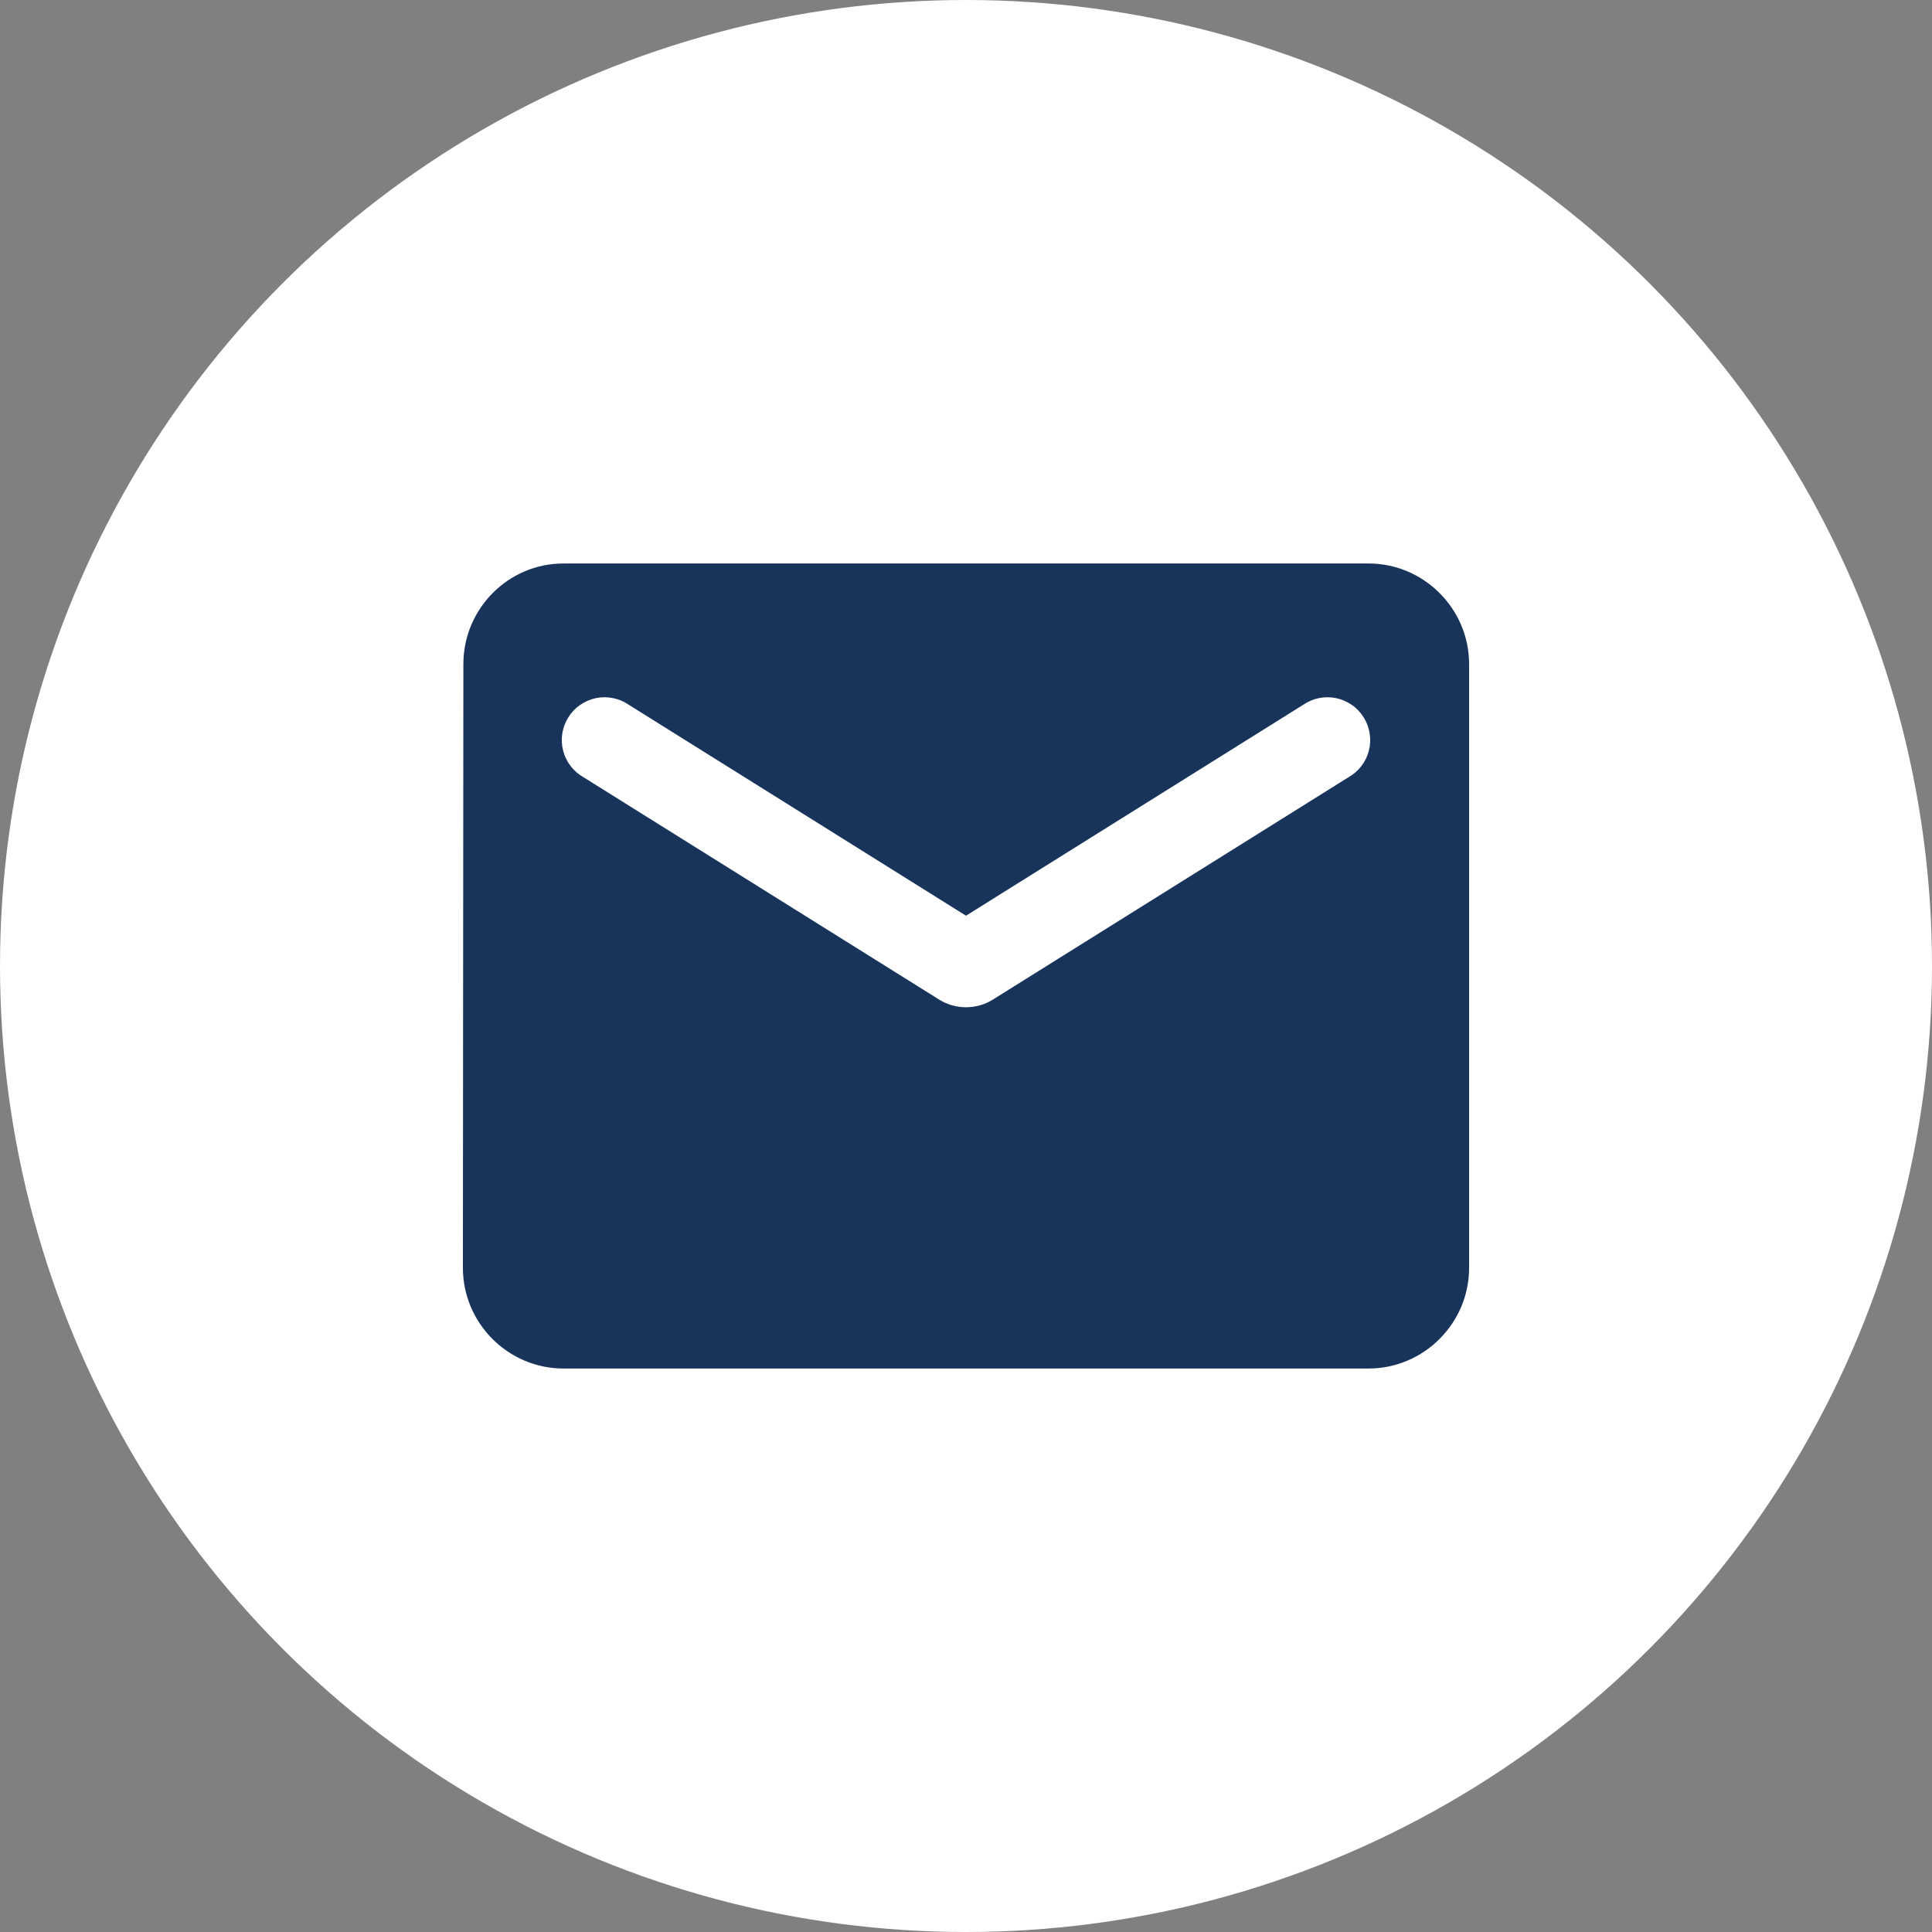
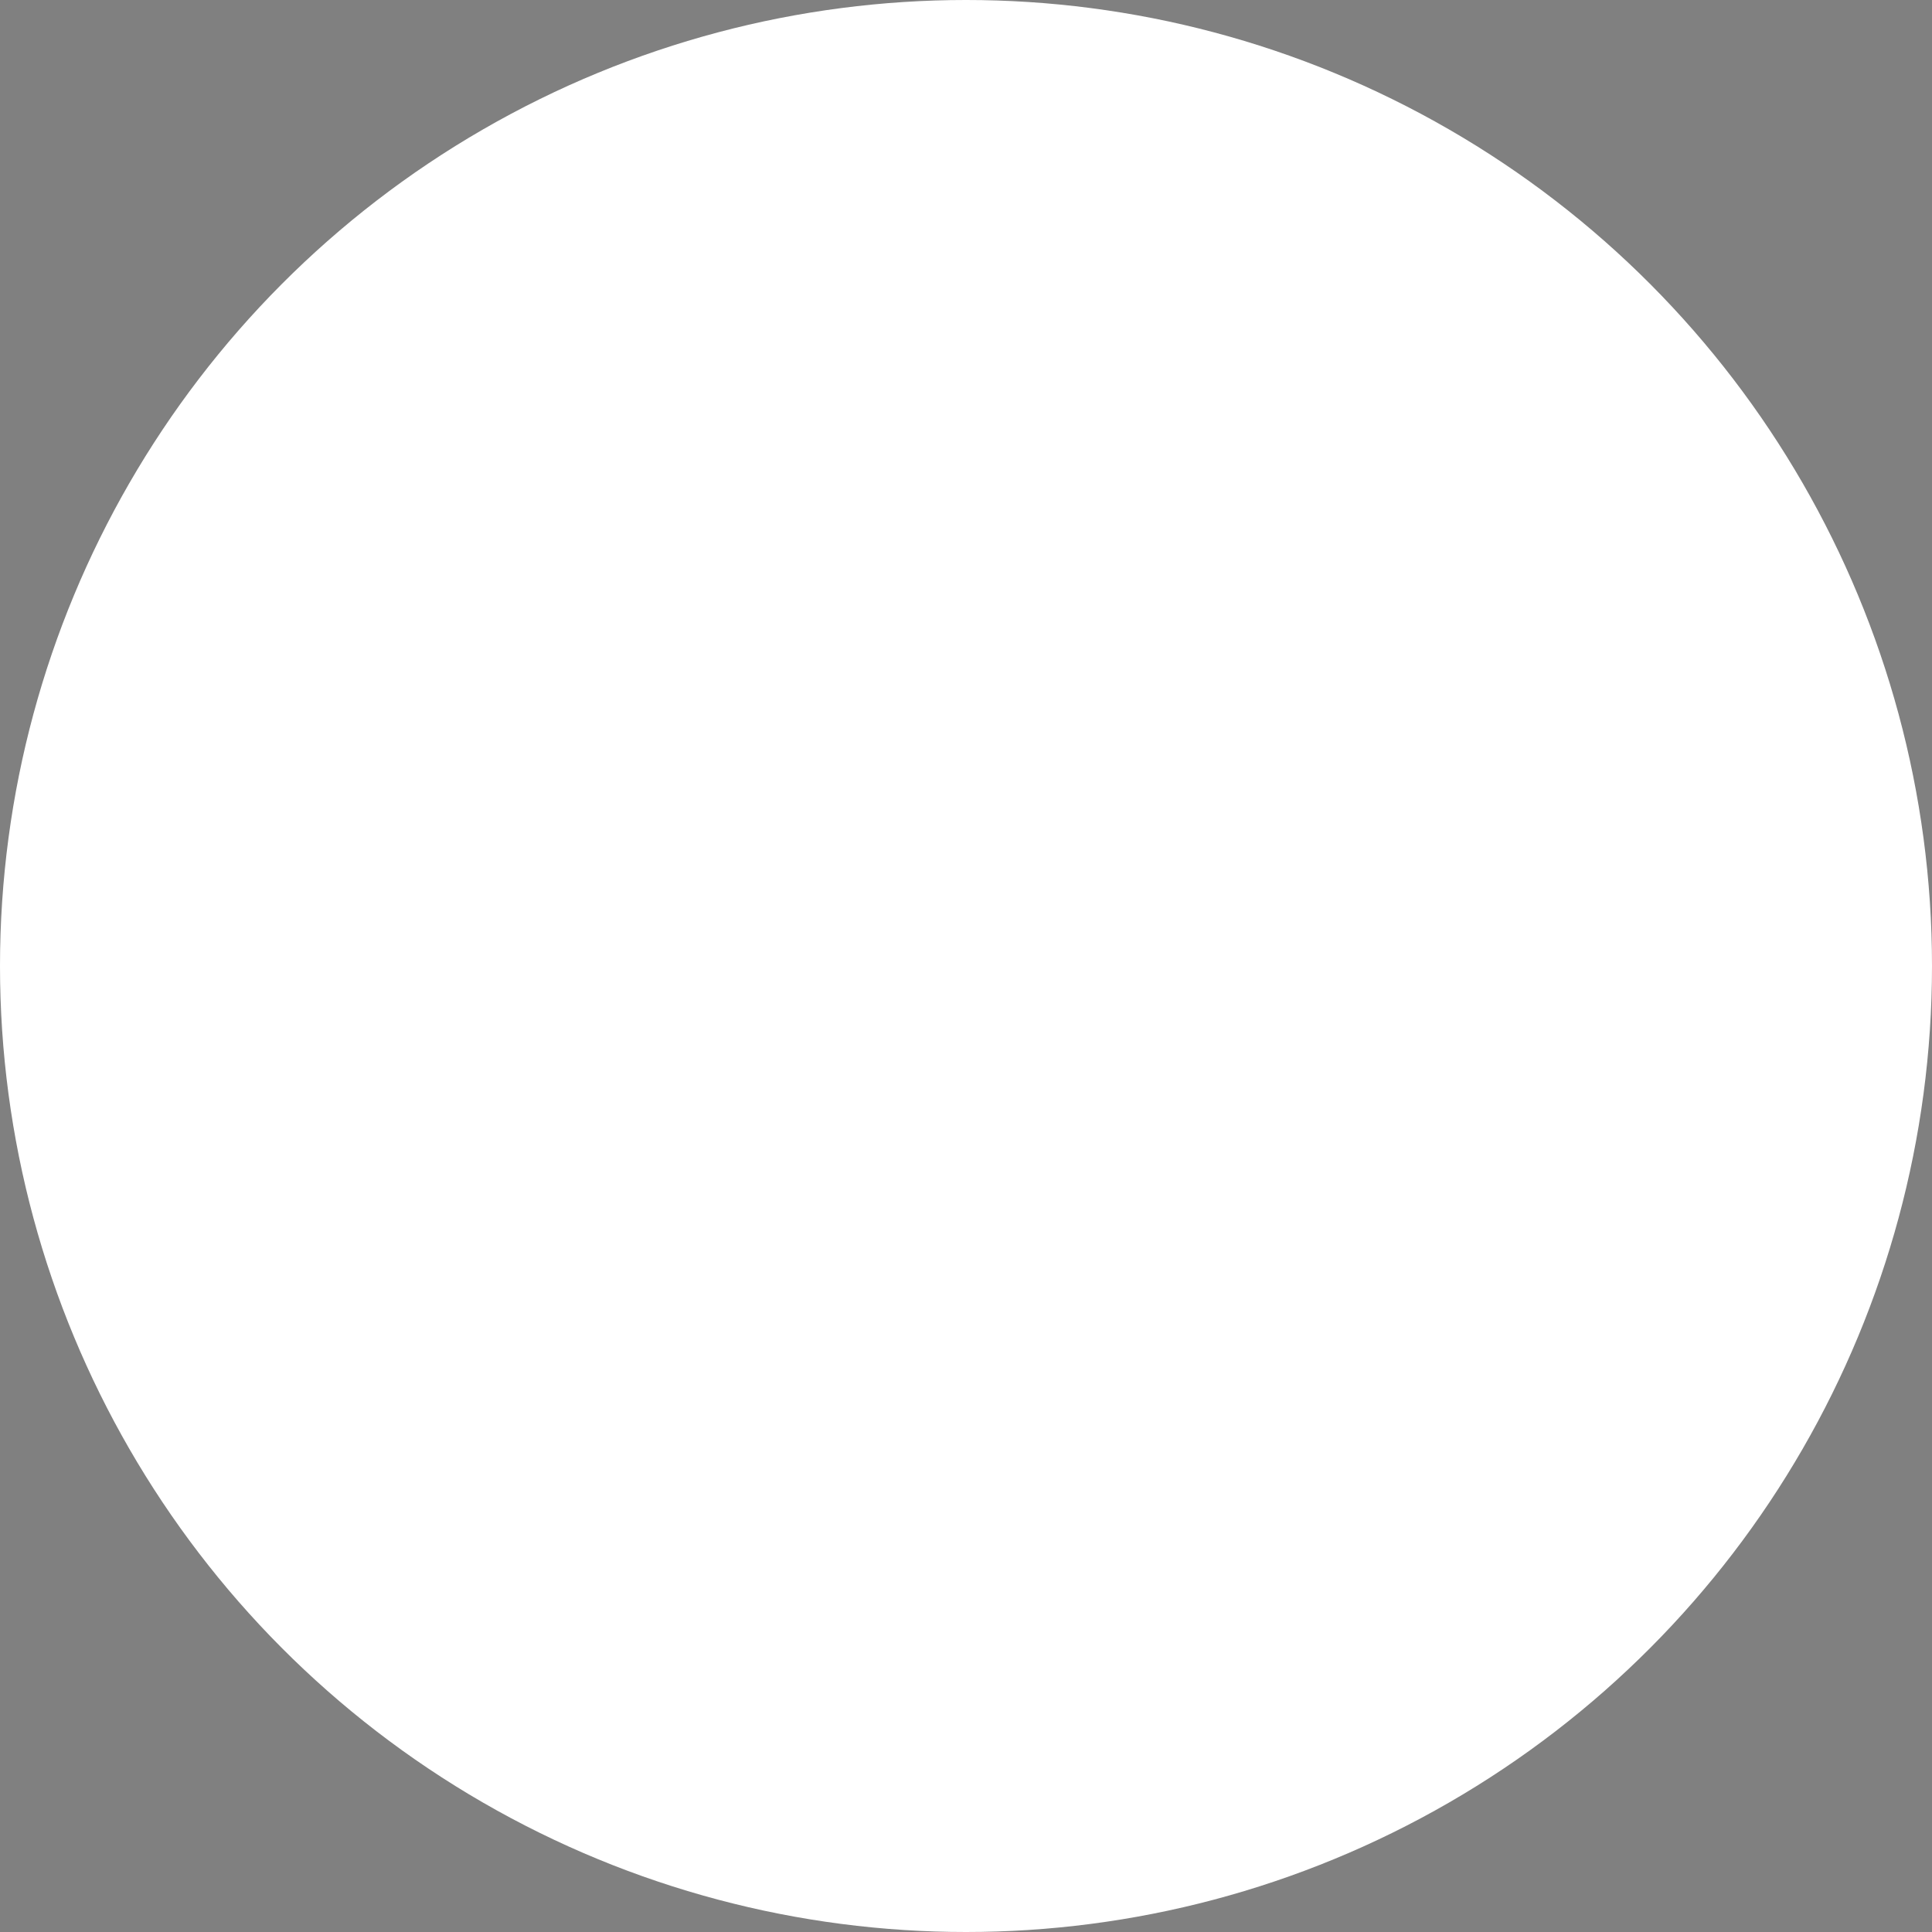
<svg xmlns="http://www.w3.org/2000/svg" width="32" height="32" viewBox="0 0 32 32" fill="none">
  <rect x="0" y="0" width="32" height="32" fill="#808080" stroke="none" />
  <circle cx="16" cy="16" r="16" fill="white" />
-   <path d="M22.667 9.333H9.333C8.417 9.333 7.675 10.083 7.675 11L7.667 21C7.667 21.917 8.417 22.667 9.333 22.667H22.667C23.583 22.667 24.333 21.917 24.333 21V11C24.333 10.083 23.583 9.333 22.667 9.333ZM22.333 12.875L16.442 16.558C16.175 16.725 15.825 16.725 15.558 16.558L9.667 12.875C9.583 12.828 9.51 12.765 9.452 12.689C9.393 12.613 9.351 12.526 9.327 12.433C9.303 12.34 9.299 12.243 9.313 12.149C9.328 12.054 9.362 11.963 9.413 11.882C9.463 11.801 9.53 11.73 9.609 11.676C9.688 11.621 9.777 11.583 9.87 11.563C9.964 11.544 10.061 11.544 10.155 11.563C10.249 11.582 10.338 11.62 10.417 11.675L16 15.167L21.583 11.675C21.662 11.62 21.751 11.582 21.845 11.563C21.939 11.544 22.036 11.544 22.13 11.563C22.223 11.583 22.312 11.621 22.391 11.676C22.47 11.73 22.536 11.801 22.587 11.882C22.638 11.963 22.672 12.054 22.686 12.149C22.701 12.243 22.697 12.34 22.673 12.433C22.649 12.526 22.607 12.613 22.548 12.689C22.49 12.765 22.417 12.828 22.333 12.875Z" fill="#19345B" />
</svg>